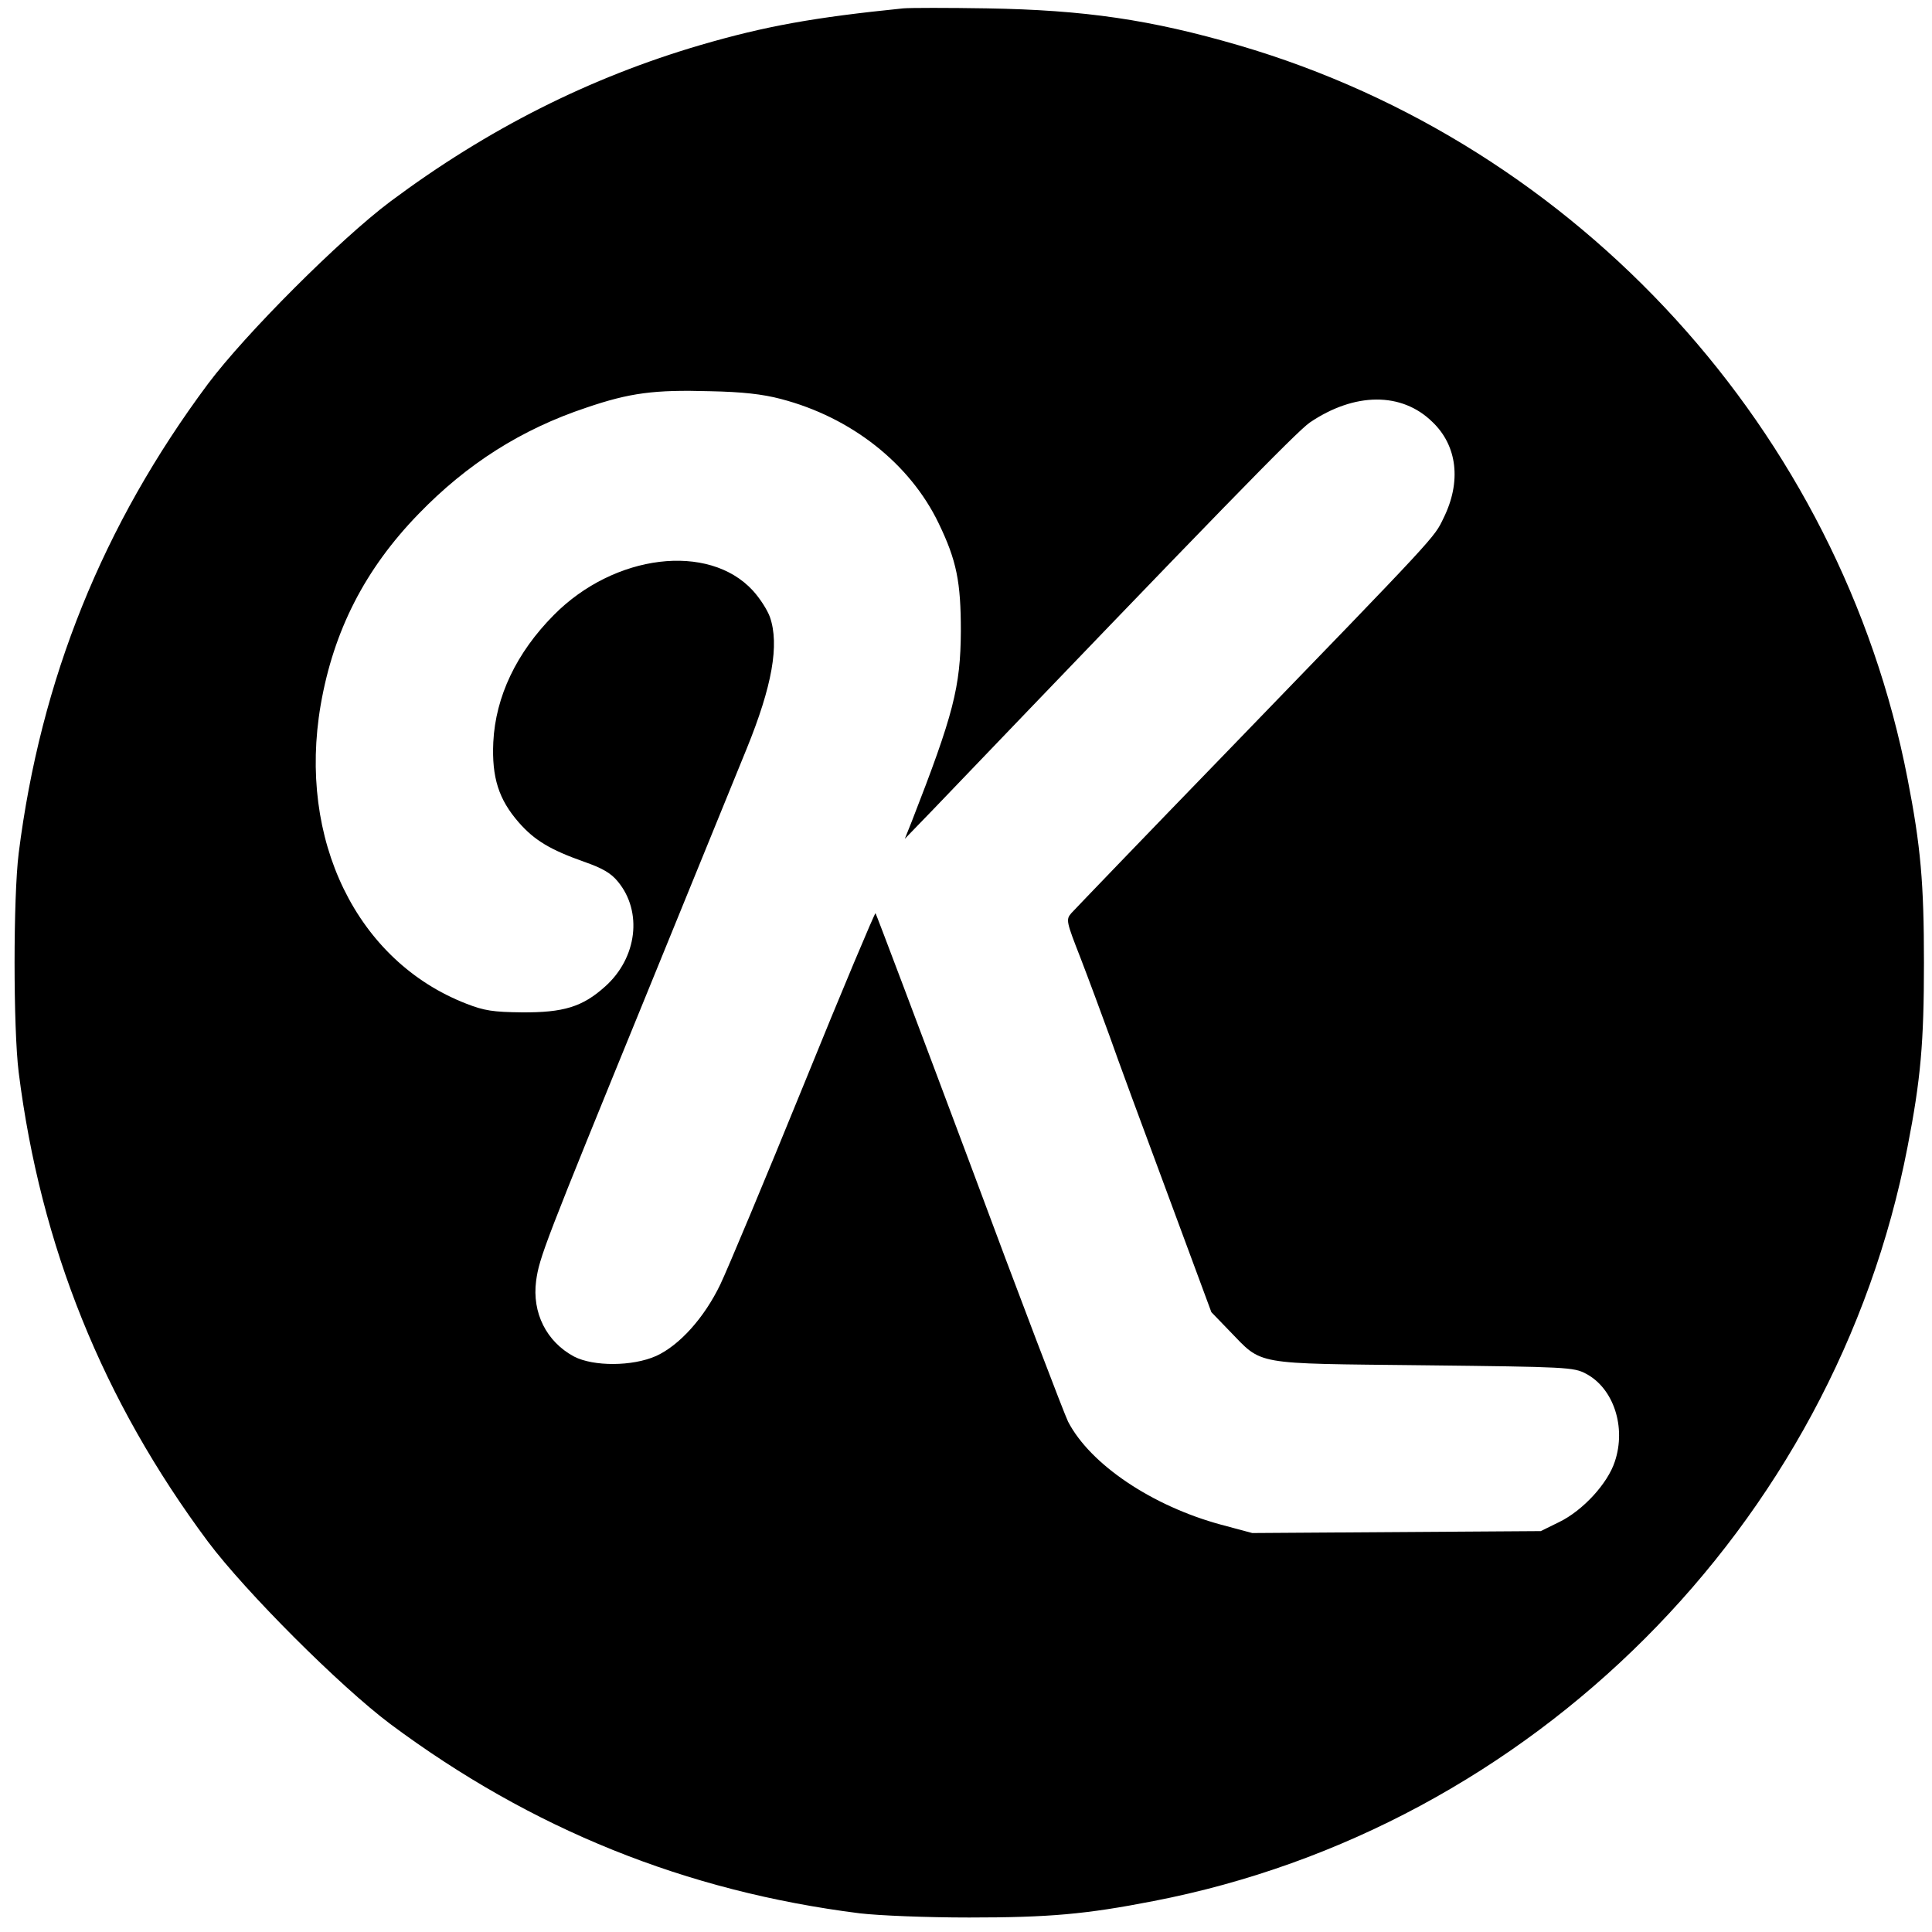
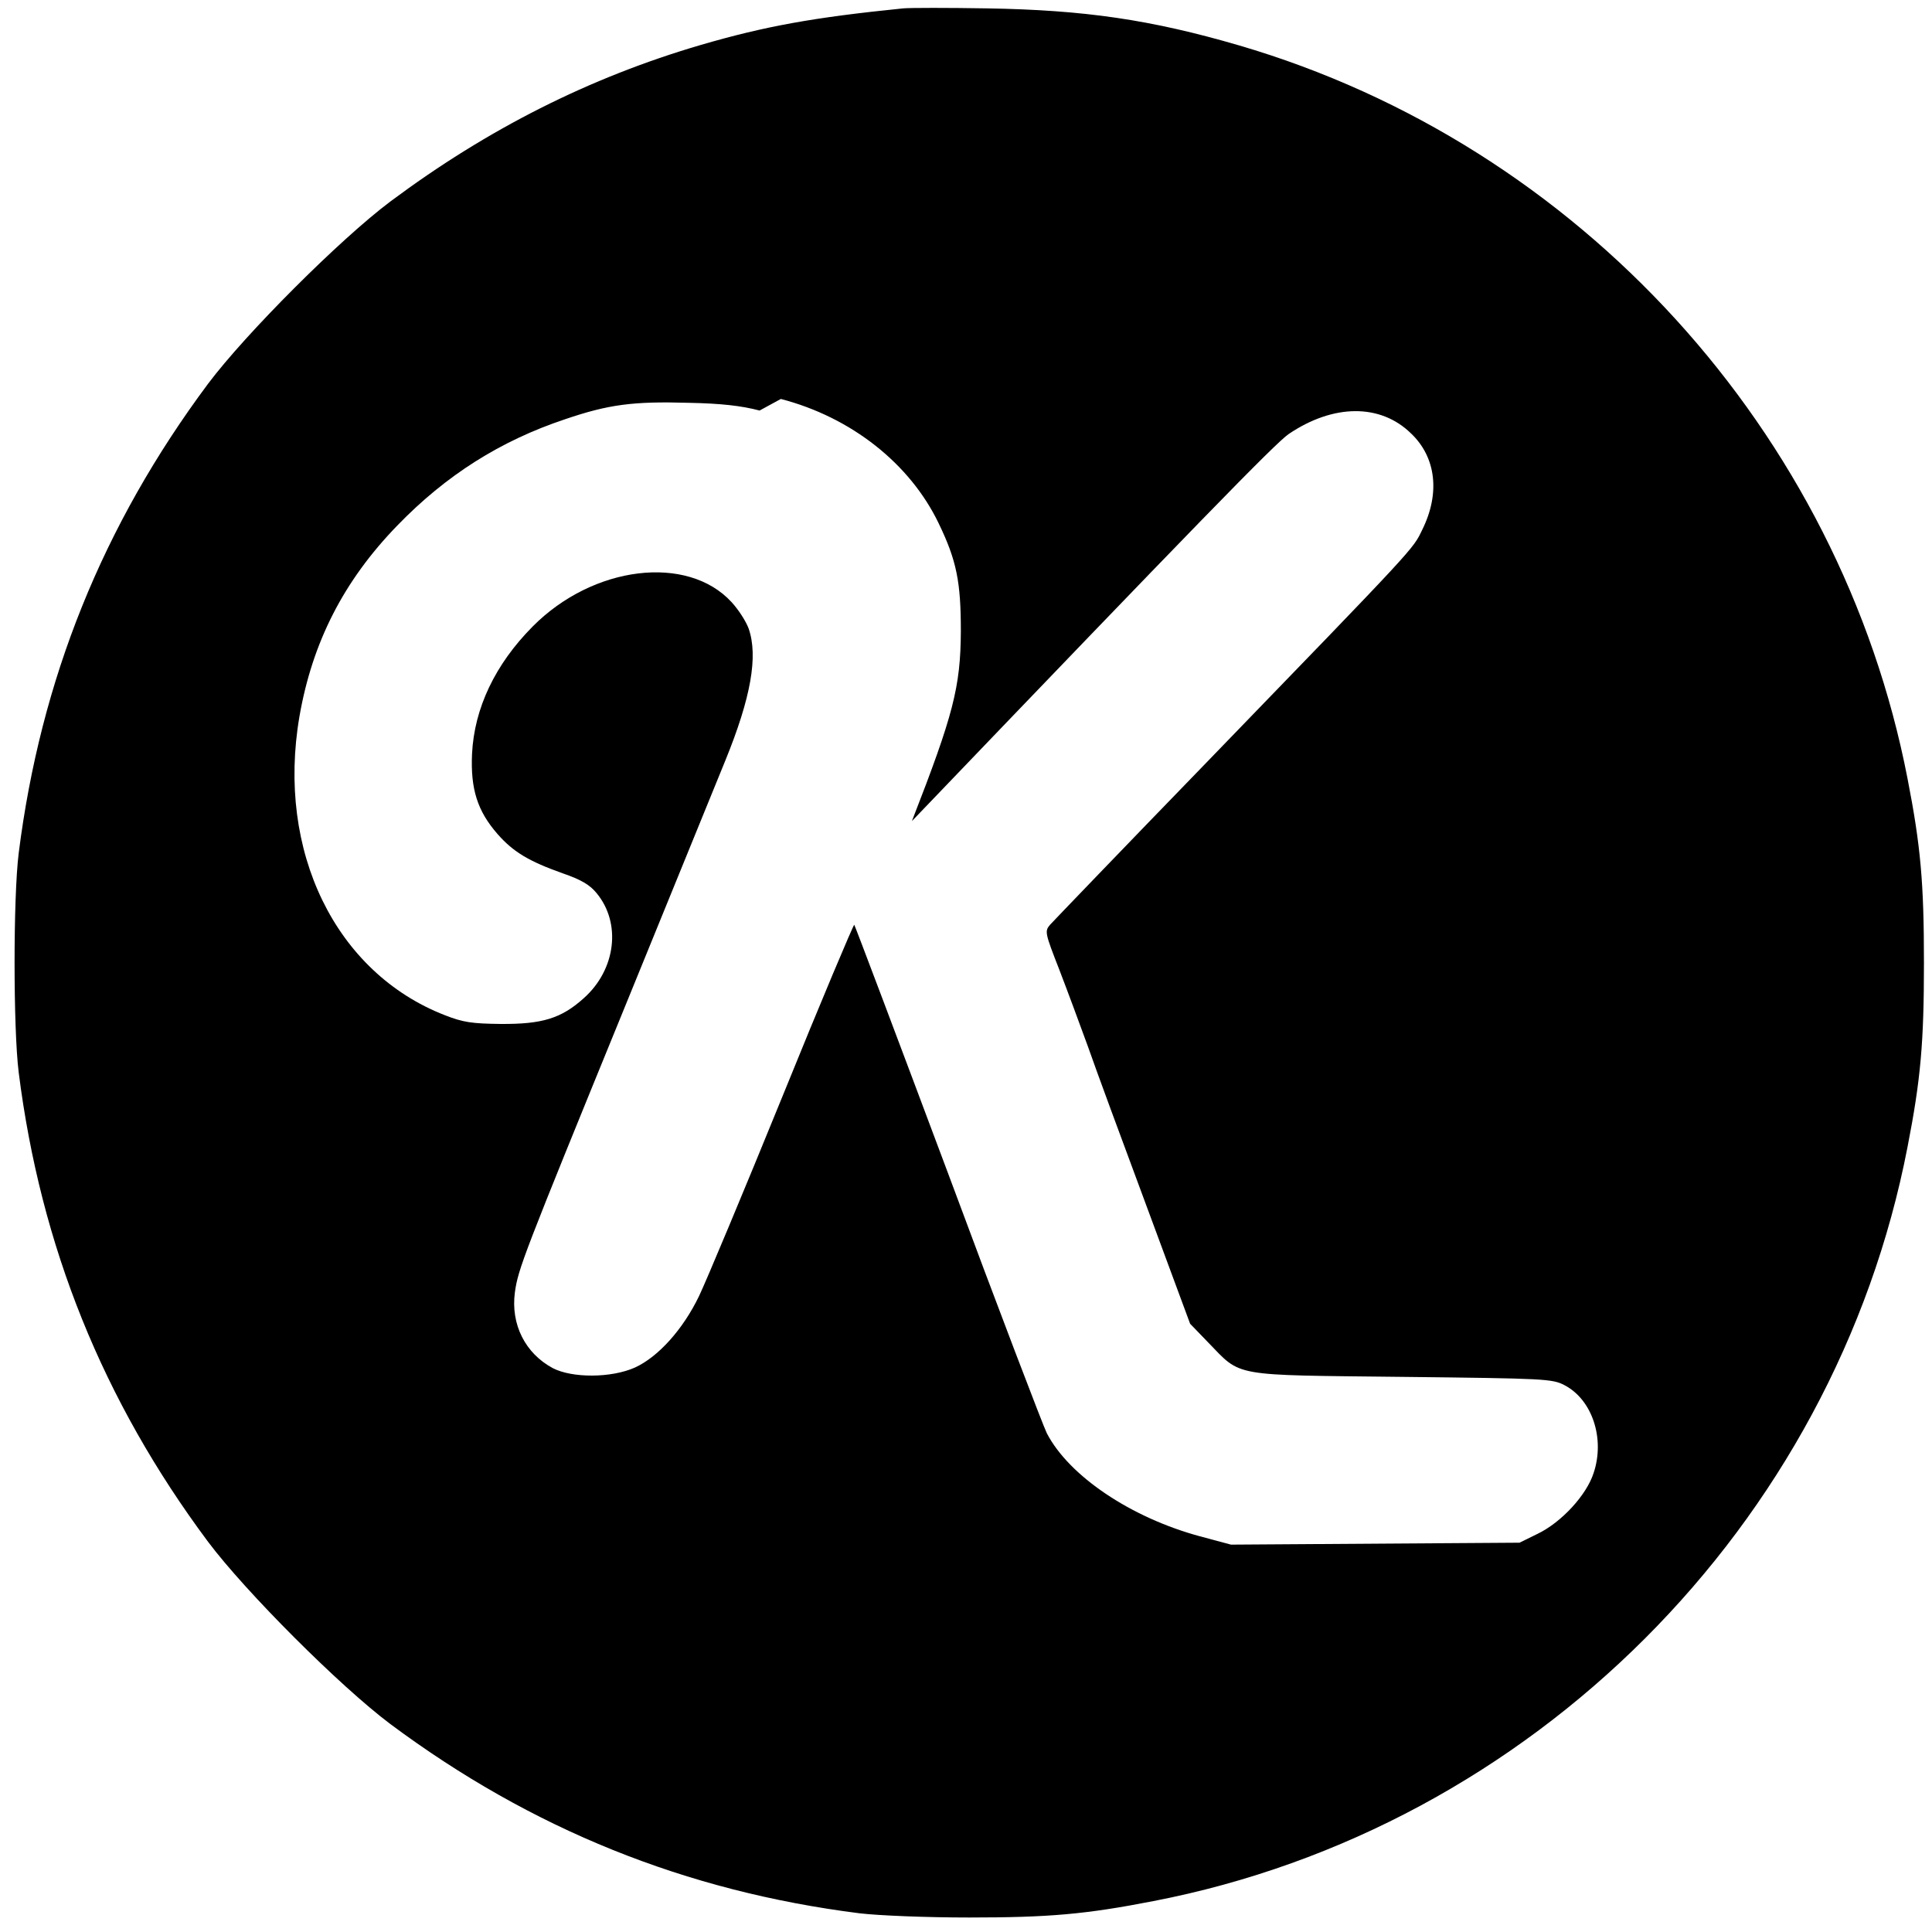
<svg xmlns="http://www.w3.org/2000/svg" version="1.0" width="600pt" height="600pt" viewBox="0 0 600 600" preserveAspectRatio="xMidYMid meet">
  <g transform="translate(0,600) scale(0.1,-0.1)" fill="#000000" stroke="none">
-     <path d="M2805 5974 c-277 -28 -428 -55 -630 -114 -344 -101 -660 -260 -963 -486 -156 -117 -449 -410 -566 -566 -327 -439 -520 -918 -588 -1458 -17 -137 -17 -543 0 -680 68 -540 261 -1019 588 -1458 117 -156 410 -449 566 -566 439 -327 918 -520 1458 -588 60 -7 207 -13 340 -13 248 0 362 10 572 51 1175 227 2115 1167 2342 2342 41 210 51 324 51 572 0 248 -10 362 -51 572 -209 1078 -1020 1968 -2076 2277 -274 80 -480 110 -783 115 -121 2 -238 2 -260 0z m-380 -1213 c219 -57 401 -201 490 -386 56 -116 69 -182 69 -335 -1 -174 -23 -259 -152 -590 l-22 -55 88 91 c879 917 1129 1174 1170 1202 139 94 285 95 380 2 78 -74 91 -186 35 -299 -30 -62 -12 -43 -673 -726 -256 -264 -473 -490 -483 -501 -17 -20 -16 -25 29 -140 25 -65 65 -173 89 -239 23 -66 104 -286 180 -490 l137 -370 56 -58 c105 -108 68 -101 602 -107 447 -5 467 -6 505 -26 86 -45 126 -166 90 -273 -22 -68 -99 -152 -173 -188 l-57 -28 -448 -3 -448 -3 -97 26 c-214 58 -406 187 -475 320 -11 22 -150 385 -307 808 -158 422 -289 769 -291 771 -2 2 -103 -237 -223 -533 -120 -295 -237 -574 -259 -620 -50 -104 -127 -189 -199 -222 -74 -33 -195 -33 -255 -2 -86 46 -131 136 -118 235 10 73 25 112 342 888 154 377 294 721 312 765 79 194 102 323 72 409 -8 22 -31 58 -53 82 -137 149 -430 114 -618 -76 -116 -117 -181 -253 -188 -395 -5 -110 17 -178 79 -249 49 -56 98 -85 202 -122 58 -20 85 -36 106 -62 77 -93 60 -237 -40 -326 -70 -63 -129 -81 -259 -80 -88 1 -116 5 -172 27 -340 132 -524 509 -452 928 40 230 137 421 304 593 151 156 320 263 521 330 135 46 211 56 384 51 100 -2 163 -9 220 -24z" />
+     <path d="M2805 5974 c-277 -28 -428 -55 -630 -114 -344 -101 -660 -260 -963 -486 -156 -117 -449 -410 -566 -566 -327 -439 -520 -918 -588 -1458 -17 -137 -17 -543 0 -680 68 -540 261 -1019 588 -1458 117 -156 410 -449 566 -566 439 -327 918 -520 1458 -588 60 -7 207 -13 340 -13 248 0 362 10 572 51 1175 227 2115 1167 2342 2342 41 210 51 324 51 572 0 248 -10 362 -51 572 -209 1078 -1020 1968 -2076 2277 -274 80 -480 110 -783 115 -121 2 -238 2 -260 0z m-380 -1213 c219 -57 401 -201 490 -386 56 -116 69 -182 69 -335 -1 -174 -23 -259 -152 -590 c879 917 1129 1174 1170 1202 139 94 285 95 380 2 78 -74 91 -186 35 -299 -30 -62 -12 -43 -673 -726 -256 -264 -473 -490 -483 -501 -17 -20 -16 -25 29 -140 25 -65 65 -173 89 -239 23 -66 104 -286 180 -490 l137 -370 56 -58 c105 -108 68 -101 602 -107 447 -5 467 -6 505 -26 86 -45 126 -166 90 -273 -22 -68 -99 -152 -173 -188 l-57 -28 -448 -3 -448 -3 -97 26 c-214 58 -406 187 -475 320 -11 22 -150 385 -307 808 -158 422 -289 769 -291 771 -2 2 -103 -237 -223 -533 -120 -295 -237 -574 -259 -620 -50 -104 -127 -189 -199 -222 -74 -33 -195 -33 -255 -2 -86 46 -131 136 -118 235 10 73 25 112 342 888 154 377 294 721 312 765 79 194 102 323 72 409 -8 22 -31 58 -53 82 -137 149 -430 114 -618 -76 -116 -117 -181 -253 -188 -395 -5 -110 17 -178 79 -249 49 -56 98 -85 202 -122 58 -20 85 -36 106 -62 77 -93 60 -237 -40 -326 -70 -63 -129 -81 -259 -80 -88 1 -116 5 -172 27 -340 132 -524 509 -452 928 40 230 137 421 304 593 151 156 320 263 521 330 135 46 211 56 384 51 100 -2 163 -9 220 -24z" />
  </g>
</svg>